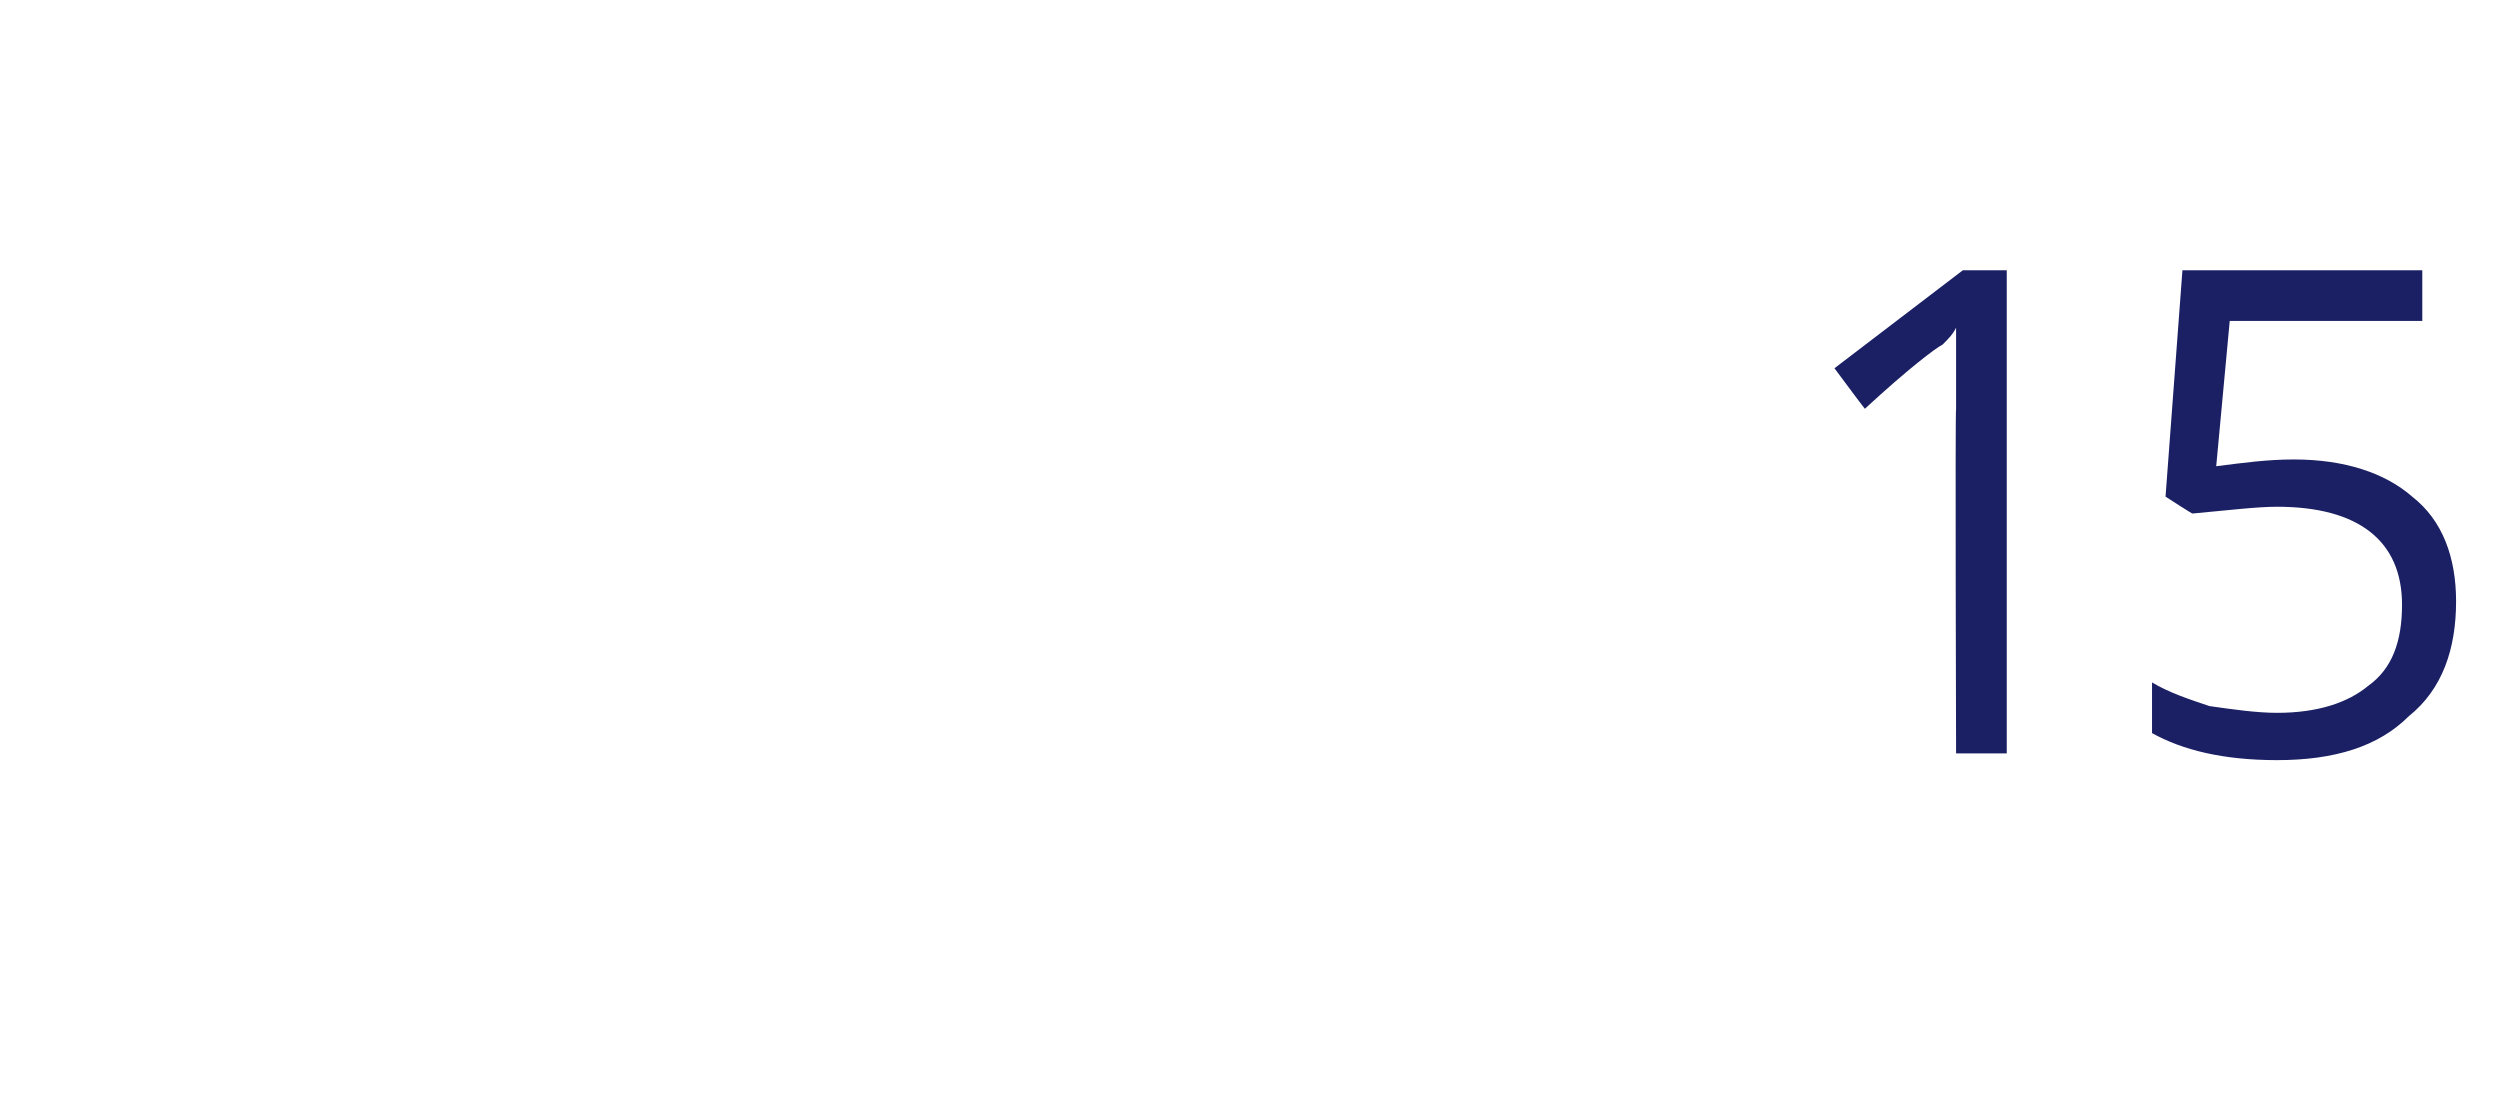
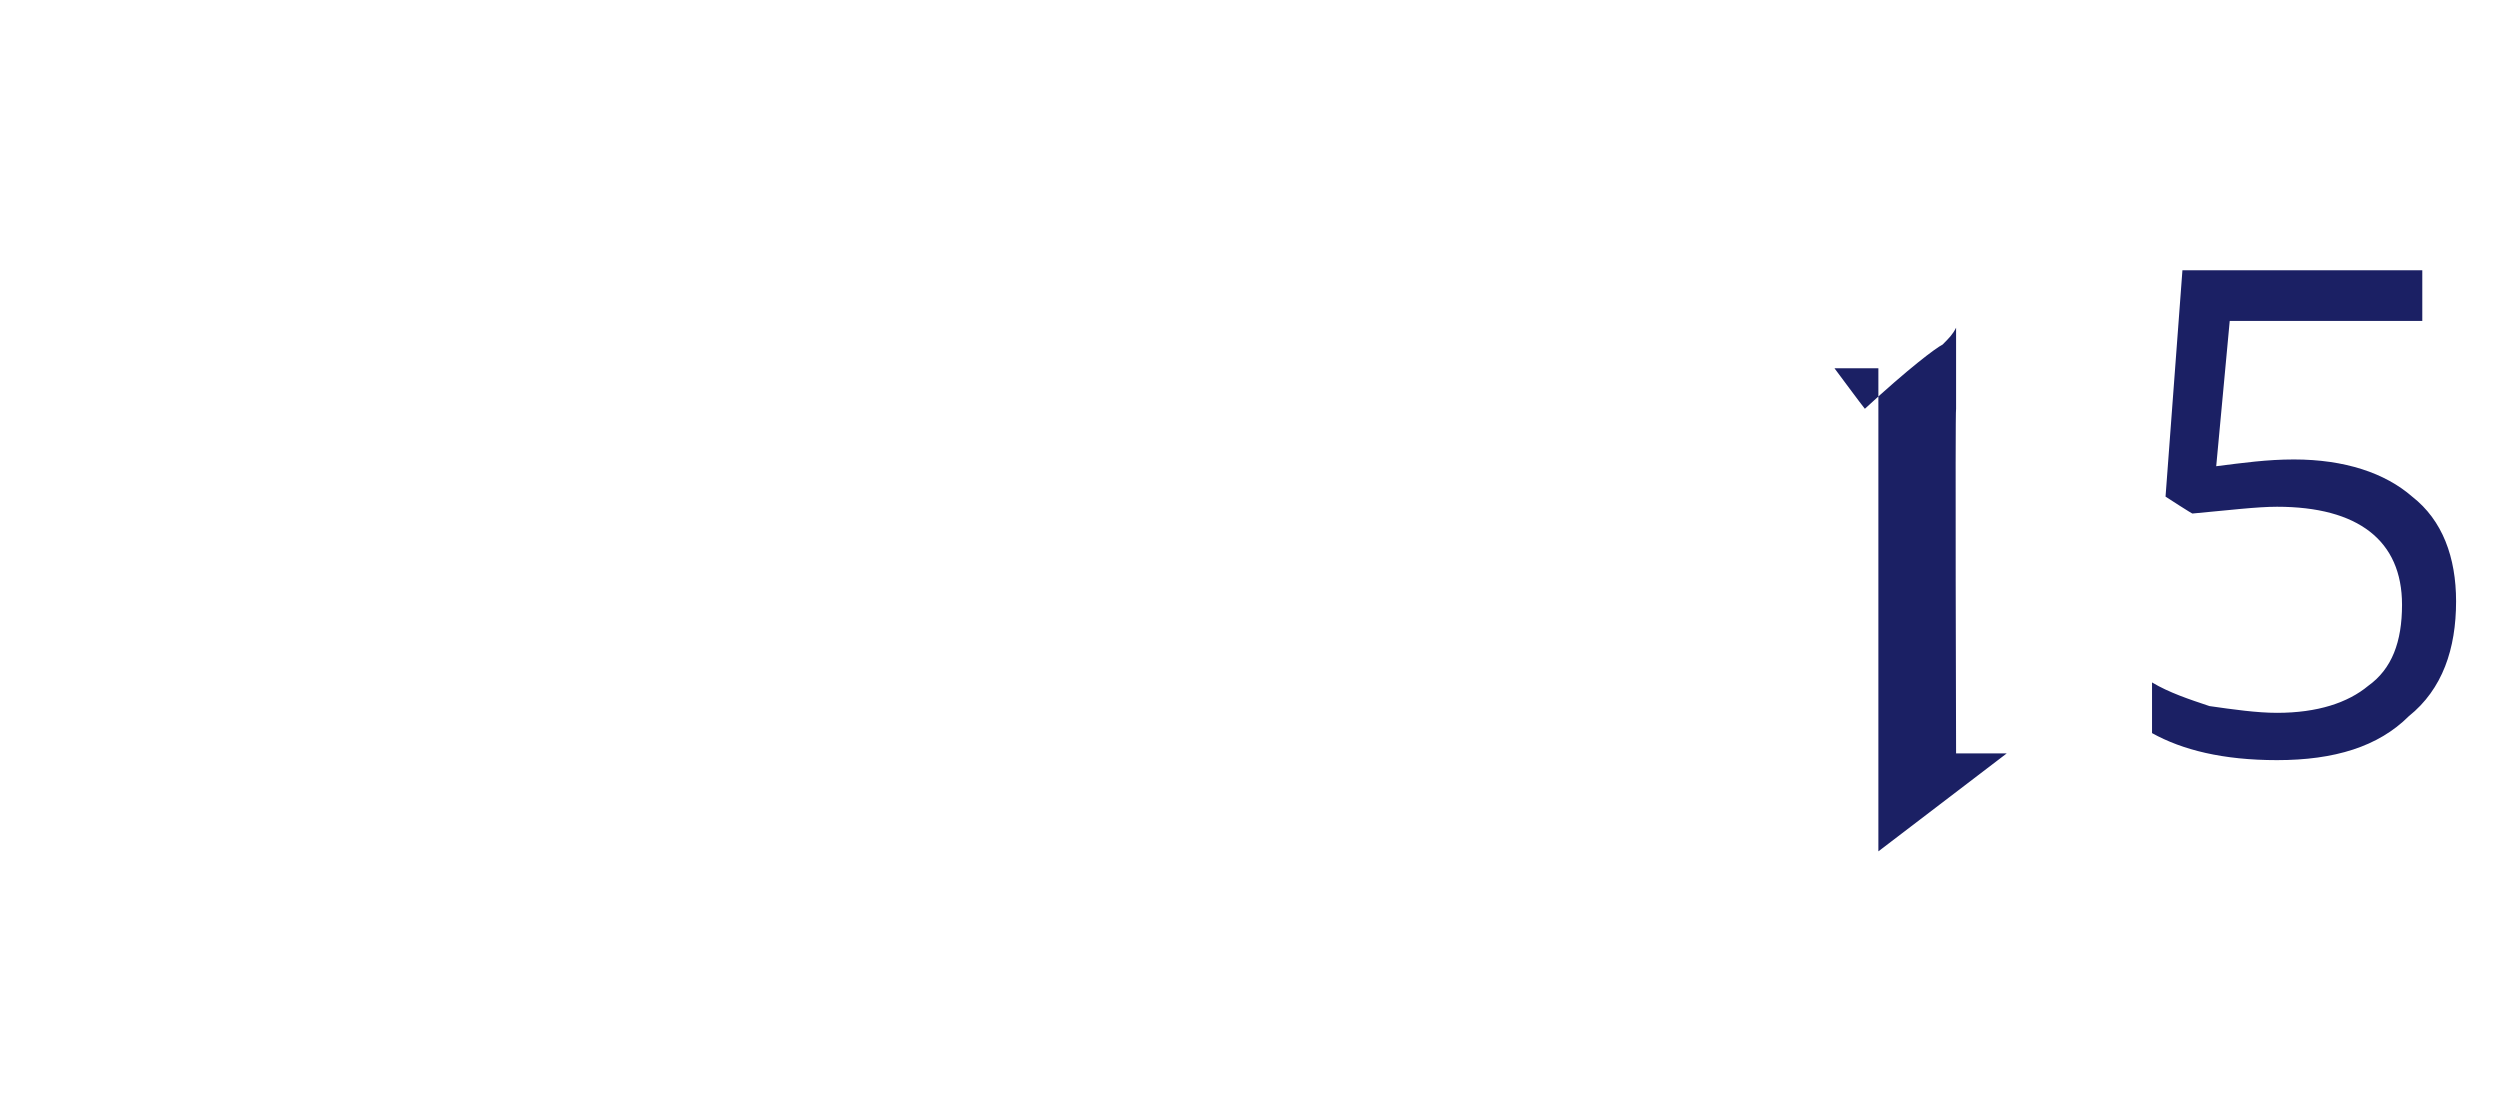
<svg xmlns="http://www.w3.org/2000/svg" version="1.1" width="74px" height="32.8px" viewBox="0 -7 74 32.8" style="top:-7px">
  <desc>15</desc>
  <defs />
  <g id="Polygon183902">
-     <path d="m59.4 15.3l-1.5 0c0 0-.03-10.17 0-10.2c0-.8 0-1.6 0-2.4c-.1.2-.2.3-.4.5c-.2.1-1 .7-2.3 1.9c-.04-.04-.9-1.2-.9-1.2l3.8-2.9l1.3 0l0 14.3zm6.2-8.5c.8-.1 1.5-.2 2.3-.2c1.5 0 2.7.4 3.5 1.1c.9.7 1.3 1.8 1.3 3.1c0 1.4-.4 2.6-1.4 3.4c-.9.9-2.2 1.3-3.9 1.3c-1.6 0-2.8-.3-3.7-.8c0 0 0-1.5 0-1.5c.5.3 1.1.5 1.7.7c.7.1 1.4.2 2 .2c1.2 0 2.1-.3 2.7-.8c.7-.5 1-1.3 1-2.4c0-1.9-1.3-2.9-3.7-2.9c-.6 0-1.4.1-2.5.2c.03.04-.8-.5-.8-.5l.5-6.7l7.1 0l0 1.5l-5.7 0l-.4 4.3c0 0 .05.01 0 0z" stroke="none" fill="#1b2064" />
+     <path d="m59.4 15.3l-1.5 0c0 0-.03-10.17 0-10.2c0-.8 0-1.6 0-2.4c-.1.2-.2.3-.4.5c-.2.1-1 .7-2.3 1.9c-.04-.04-.9-1.2-.9-1.2l1.3 0l0 14.3zm6.2-8.5c.8-.1 1.5-.2 2.3-.2c1.5 0 2.7.4 3.5 1.1c.9.7 1.3 1.8 1.3 3.1c0 1.4-.4 2.6-1.4 3.4c-.9.9-2.2 1.3-3.9 1.3c-1.6 0-2.8-.3-3.7-.8c0 0 0-1.5 0-1.5c.5.3 1.1.5 1.7.7c.7.1 1.4.2 2 .2c1.2 0 2.1-.3 2.7-.8c.7-.5 1-1.3 1-2.4c0-1.9-1.3-2.9-3.7-2.9c-.6 0-1.4.1-2.5.2c.03.04-.8-.5-.8-.5l.5-6.7l7.1 0l0 1.5l-5.7 0l-.4 4.3c0 0 .05.01 0 0z" stroke="none" fill="#1b2064" />
  </g>
</svg>